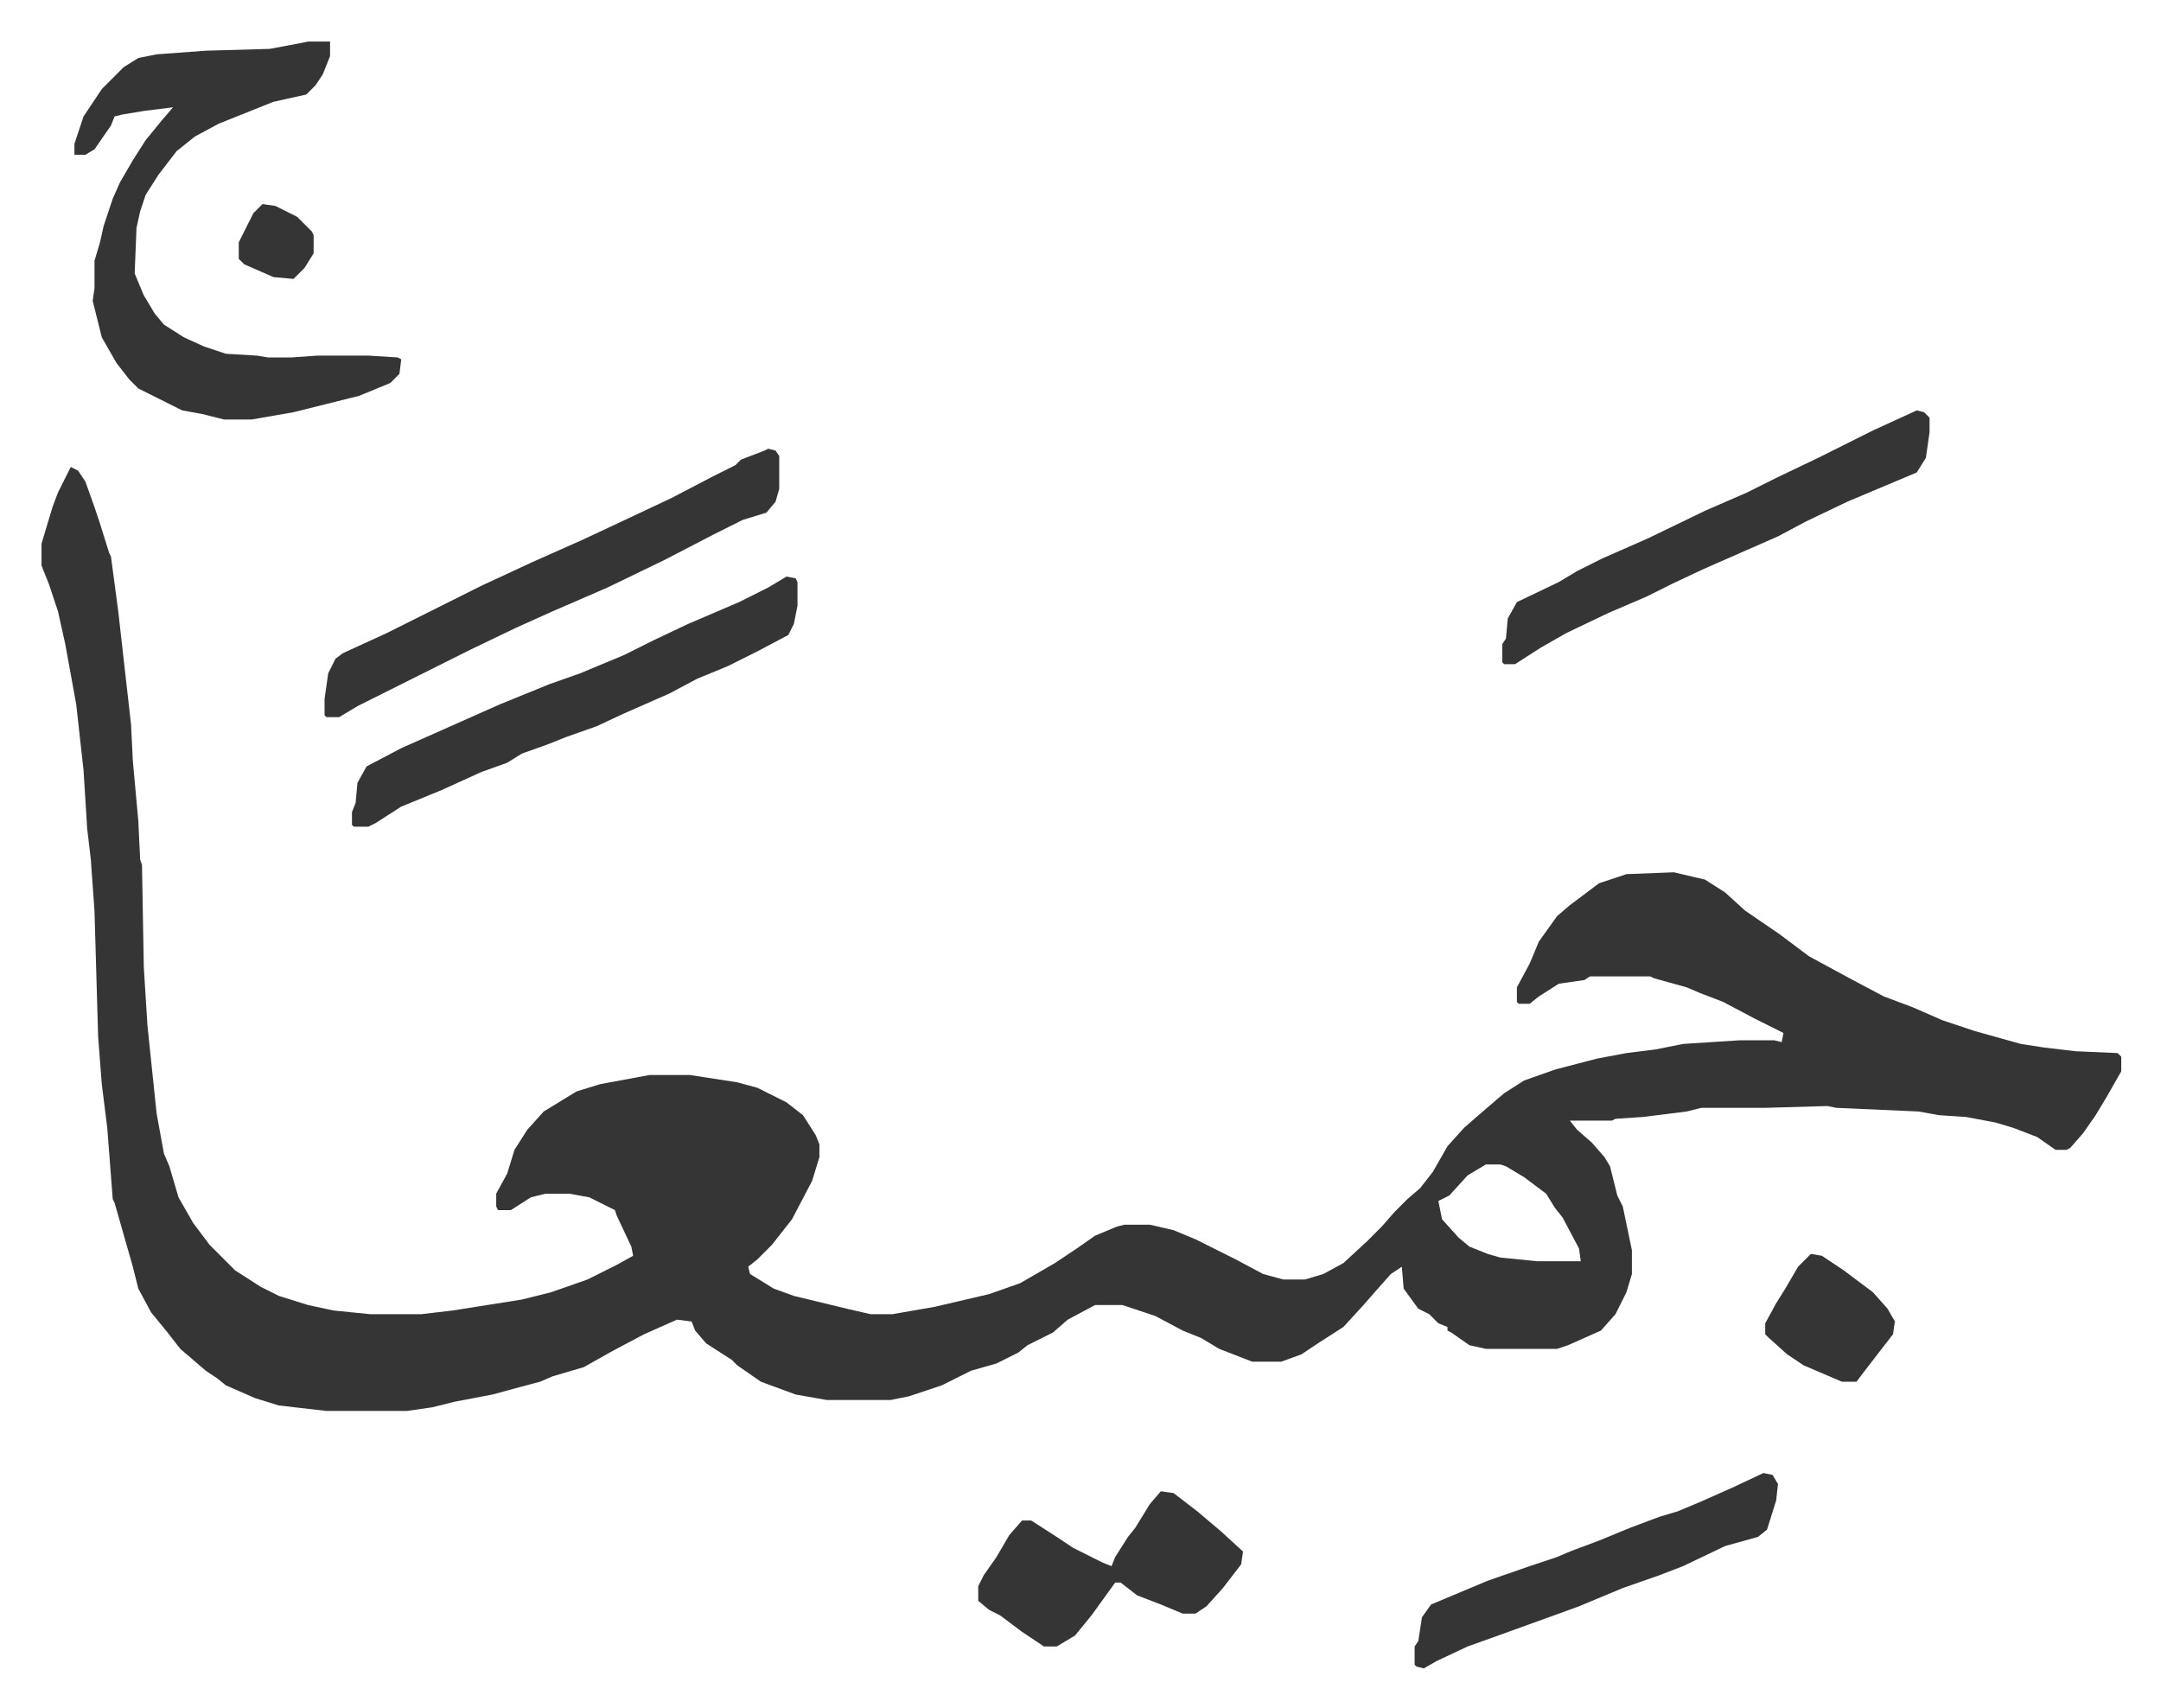
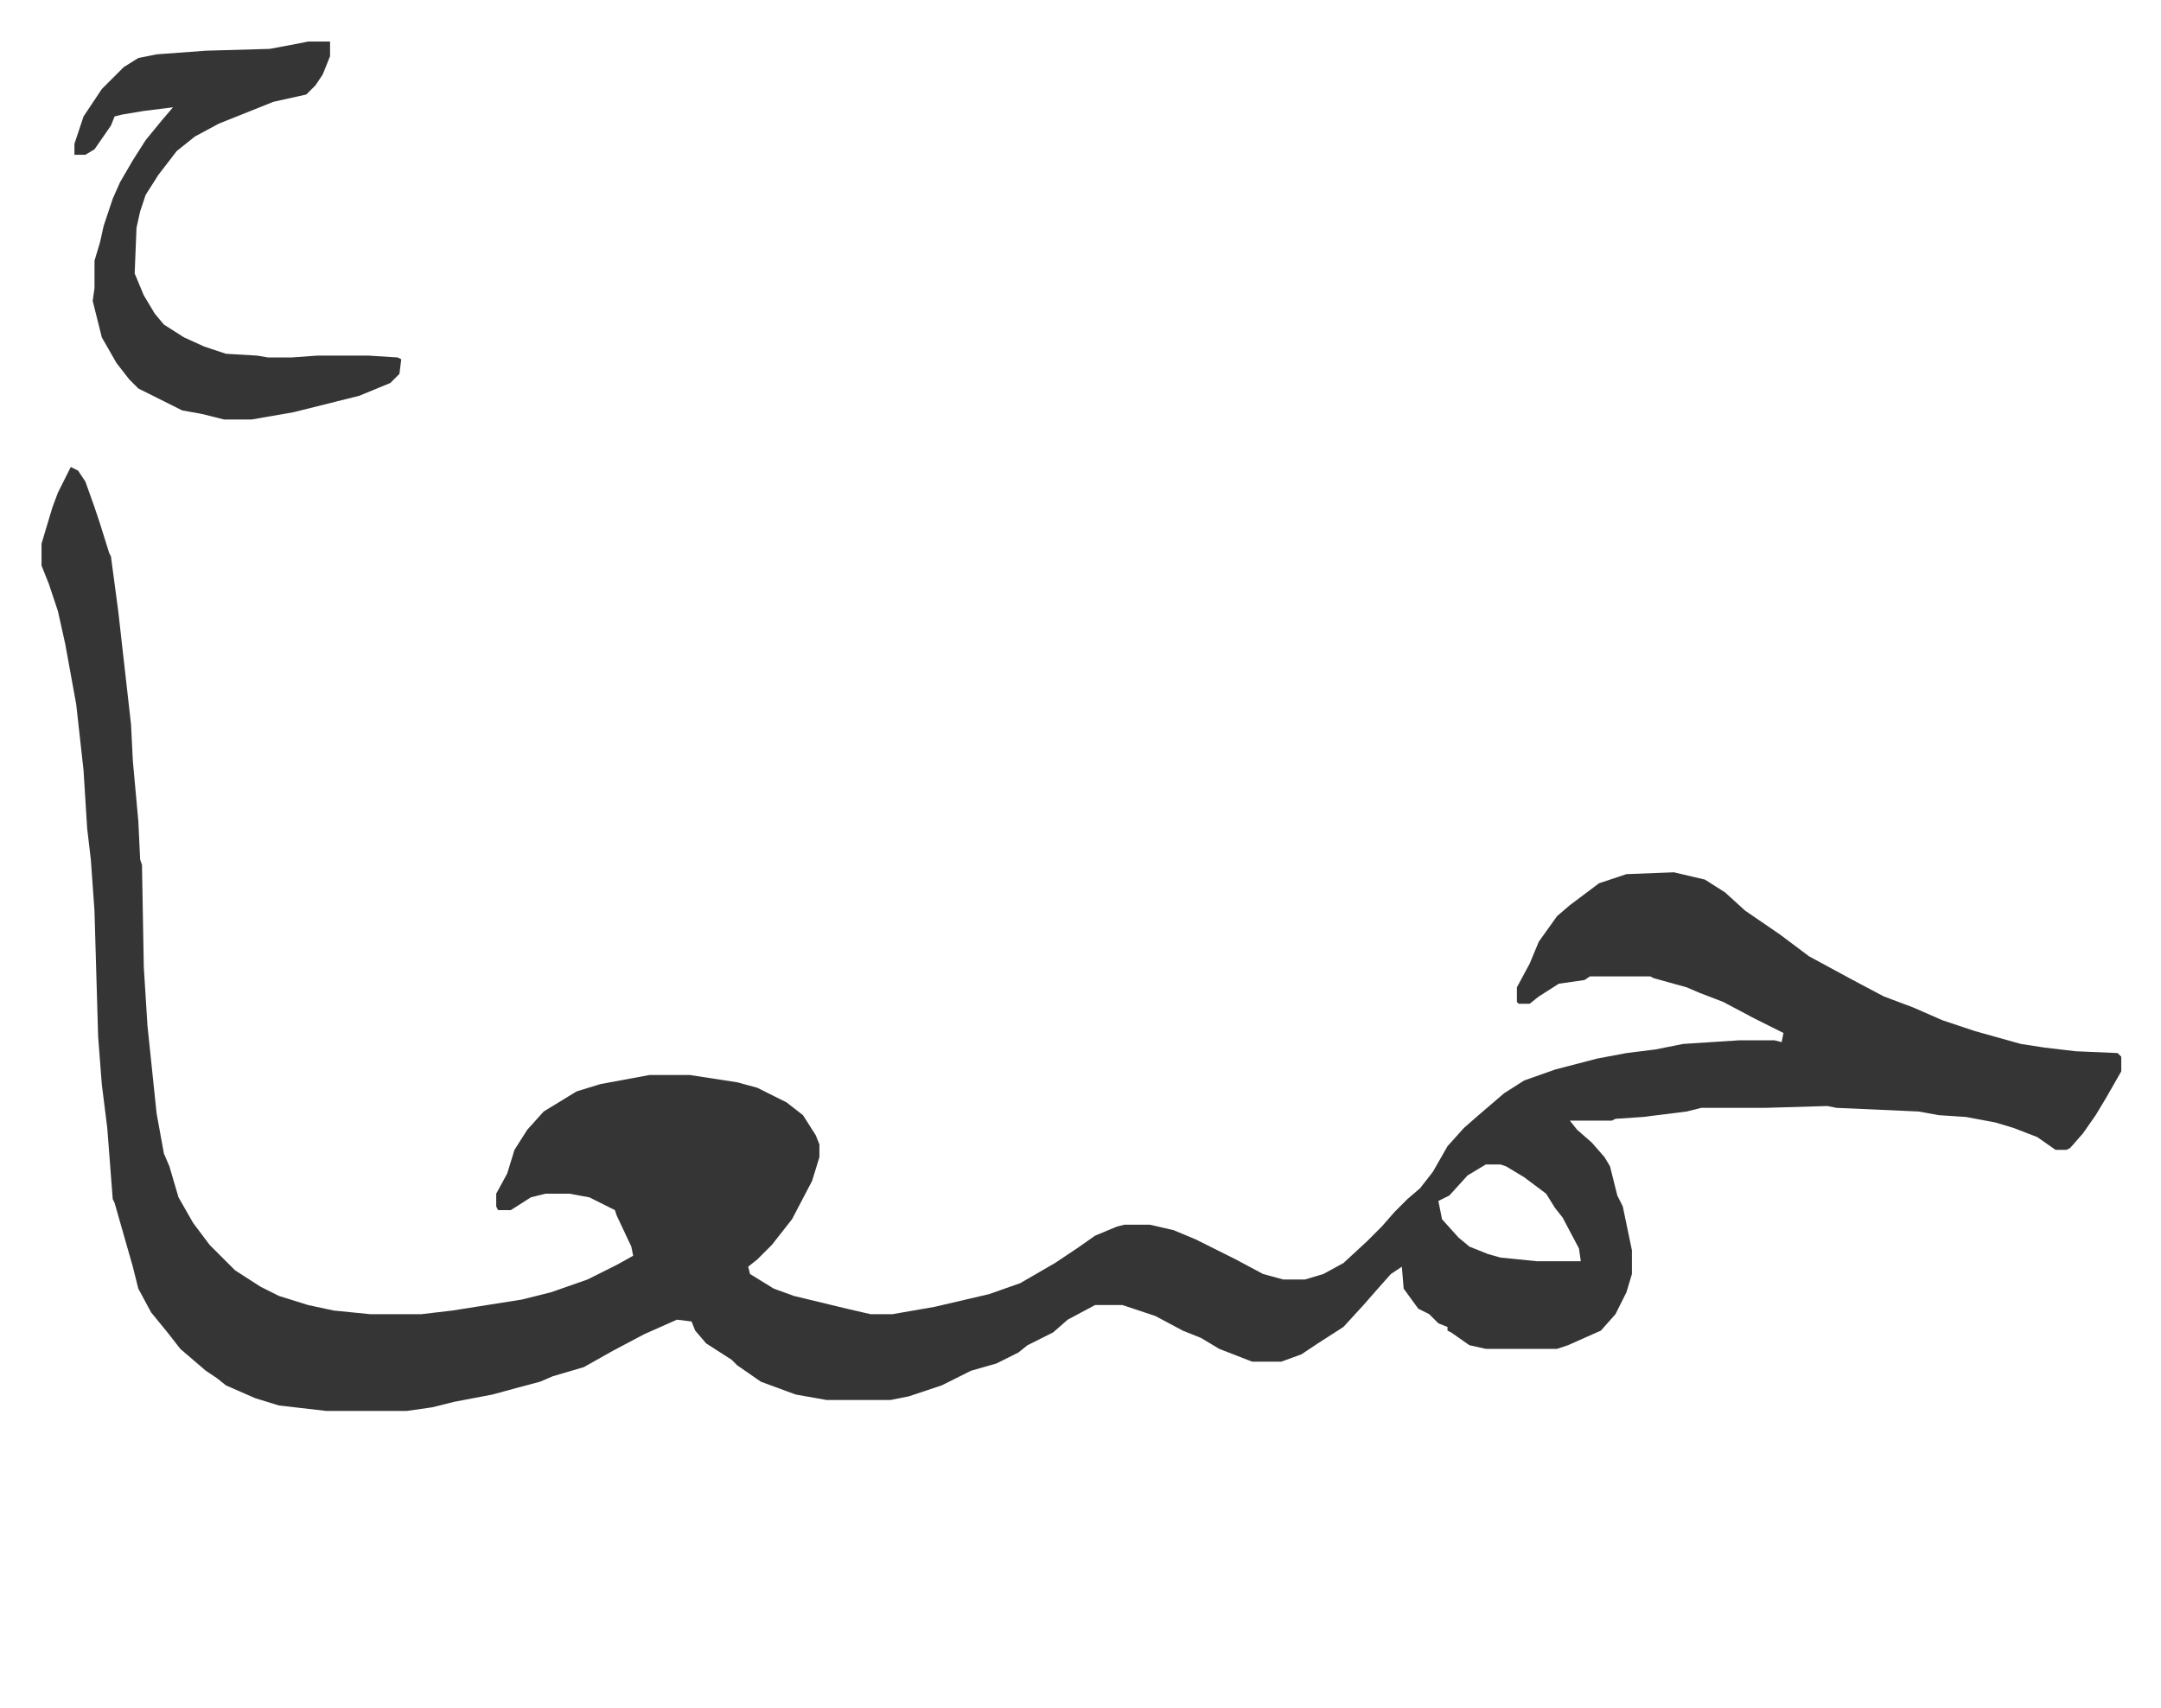
<svg xmlns="http://www.w3.org/2000/svg" role="img" viewBox="-22.76 225.24 1183.52 935.52">
  <path fill="#353535" id="rule_normal" d="M16 481l4 2 4 6 5 14 3 9 5 16 1 2 4 30 7 62 1 20 3 33 1 21 1 3 1 56 2 32 5 48 4 22 3 7 5 17 8 14 9 12 14 14 14 9 10 5 16 5 14 3 20 2h28l17-2 38-6 16-4 20-7 16-8 9-5-1-5-8-17-1-3-4-2-10-5-11-2h-13l-8 2-11 7h-7l-1-2v-7l6-11 4-13 7-11 9-10 18-11 13-4 27-5h22l26 4 11 3 16 8 9 7 7 11 2 5v7l-4 13-11 21-11 14-8 8-5 4 1 4 13 8 11 4 29 7 13 3h12l23-4 30-7 17-6 19-11 12-8 10-7 12-5 4-1h14l13 3 12 5 22 11 15 8 11 3h12l10-3 11-6 13-12 8-8 7-8 7-7 7-6 7-9 8-14 9-10 8-7 14-12 11-7 17-6 23-6 16-3 16-2 15-3 31-2h19l4 1 1-5-16-8-17-9-13-5-7-3-18-5-2-1h-33l-3 2-14 2-11 7-5 4h-6l-1-1v-8l7-13 5-12 10-14 7-6 8-6 8-6 15-5 26-1 17 4 11 7 11 10 19 13 16 12 24 13 17 9 16 6 16 7 18 6 25 7 13 2 17 2 23 1 2 2v8l-8 14-6 10-7 10-7 8-2 1h-6l-10-7-13-5-10-3-16-3-15-1-11-2-45-2-5-1-34 1h-35l-8 2-24 3-15 1-2 1h-23l4 5 8 7 7 8 3 5 4 16 3 6 5 24v13l-3 10-6 12-8 9-9 4-9 4-6 2h-39l-9-2-10-7-2-1v-2l-5-2-5-5-6-3-8-11-1-12-6 4-8 9-7 8-11 12-14 9-9 6-11 4h-16l-18-7-10-6-10-4-15-8-9-3-9-3h-15l-15 8-8 7-14 7-5 4-12 6-14 4-16 8-18 6-10 2h-35l-17-3-19-7-13-9-3-3-14-9-6-7-2-5-8-1-18 8-17 9-16 9-17 5-7 3-15 4-11 3-21 4-12 3-14 2h-44l-26-3-13-4-16-7-5-4-6-4-14-12-7-9-9-11-7-13-3-12-4-14-6-21-1-2-3-39-3-24-2-26-2-69-2-28-2-17-2-32-4-36-6-33-4-18-5-15-4-10v-12l6-20 3-8zm775 382l-10 6-10 11-6 3 2 10 9 10 6 5 10 4 7 2 20 2h24l-1-7-9-17-4-5-5-8-12-9-10-6-3-1zM146 248h12v8l-4 10-4 6-5 5-18 4-20 8-10 4-13 7-10 8-10 13-7 11-3 9-2 9-1 25 5 12 6 10 5 6 11 7 11 5 12 4 17 1 6 1h13l14-1h28l16 1 2 1-1 8-5 5-17 7-36 9-23 4h-15l-12-3-11-2-10-5-14-7-5-5-7-9-8-14-5-20 1-7v-15l3-10 2-9 5-15 4-9 7-12 7-11 9-11 6-7-16 2-12 2-4 1-2 5-9 13-5 3h-6v-6l5-15 10-15 7-7 5-5 8-5 10-2 27-2 35-1 16-3z" />
-   <path fill="#353535" id="rule_normal" d="M398 471l4 1 2 3v18l-2 7-5 6-13 4-16 8-27 14-31 15-30 13-20 9-25 12-30 15-16 8-16 8-10 6h-7l-1-1v-9l2-14 4-8 4-3 24-11 16-8 36-18 28-13 27-12 15-7 34-16 23-12 12-6 3-3 13-5zm10 70l5 1 1 2v13l-2 10-3 6-17 9-16 8-17 7-15 8-25 11-15 7-17 6-10 4-14 5-8 5-14 5-22 10-22 9-14 9-4 2h-8l-1-1v-7l2-5 1-11 5-9 19-10 36-16 18-8 27-11 17-6 24-10 16-8 19-9 28-12 16-8zm619-91l4 1 3 3v8l-2 14-5 8-38 16-23 11-15 8-41 18-17 8-14 7-21 9-23 11-14 8-14 9h-6l-1-1v-10l2-3 1-11 5-9 23-11 10-6 14-7 25-11 31-15 23-10 16-8 23-11 30-15zm-414 592l7 1 13 10 13 11 12 11-1 7-10 13-9 10-6 4h-7l-12-5-13-5-9-7h-3l-13 18-9 11-10 6h-7l-12-8-12-9-6-3-6-5v-8l3-6 7-10 7-12 7-8h5l14 9 9 6 16 8 5 2 2-5 7-11 4-5 8-13zm330-10l5 1 3 5-1 9-5 16-5 4-18 5-23 11-13 5-20 7-24 10-11 4-36 13-14 5-17 8-7 4-4-1-1-1v-10l2-3 2-13 5-7 31-13 23-8 15-5 7-3 16-6 17-7 16-6 10-3 12-5 18-8zm26-120l6 1 12 8 16 12 8 9 4 7-1 7-7 9-10 13-3 4h-8l-21-9-9-6-10-9-2-2v-6l6-11 5-8 7-12zM121 337l7 1 12 6 8 8 1 2v10l-5 8-6 6-11-1-16-7-3-3v-9l8-16z" />
</svg>